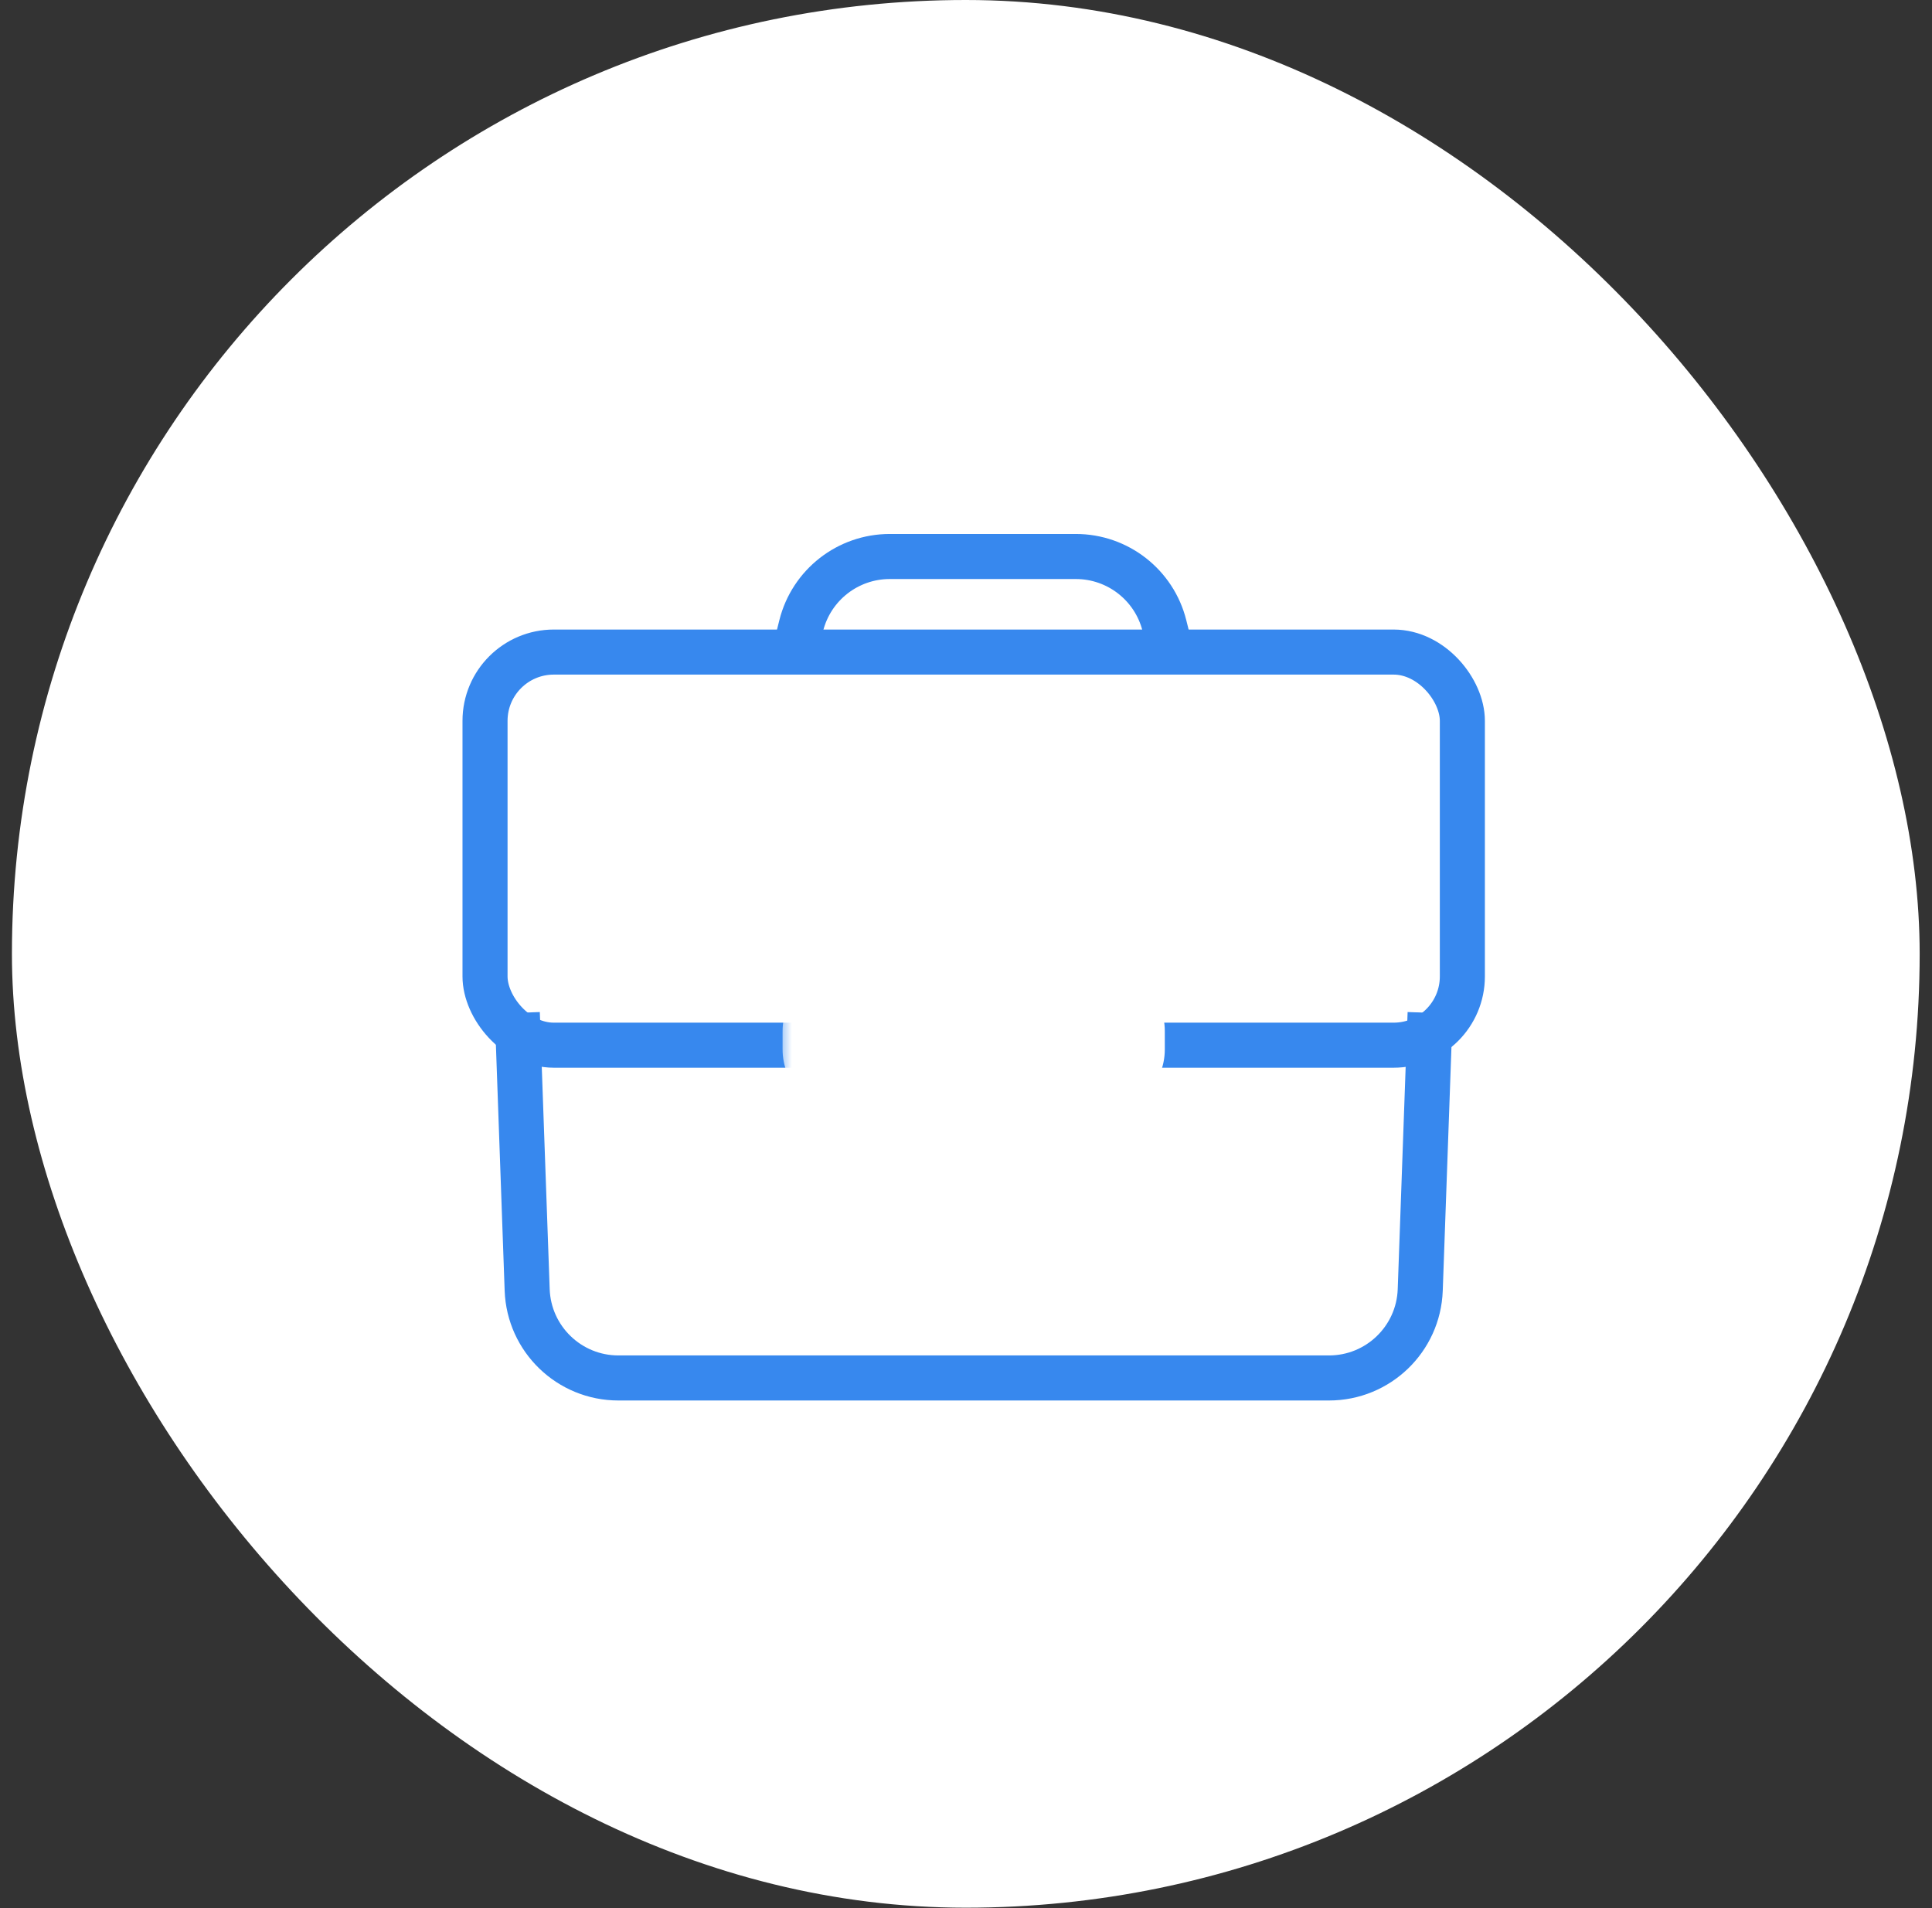
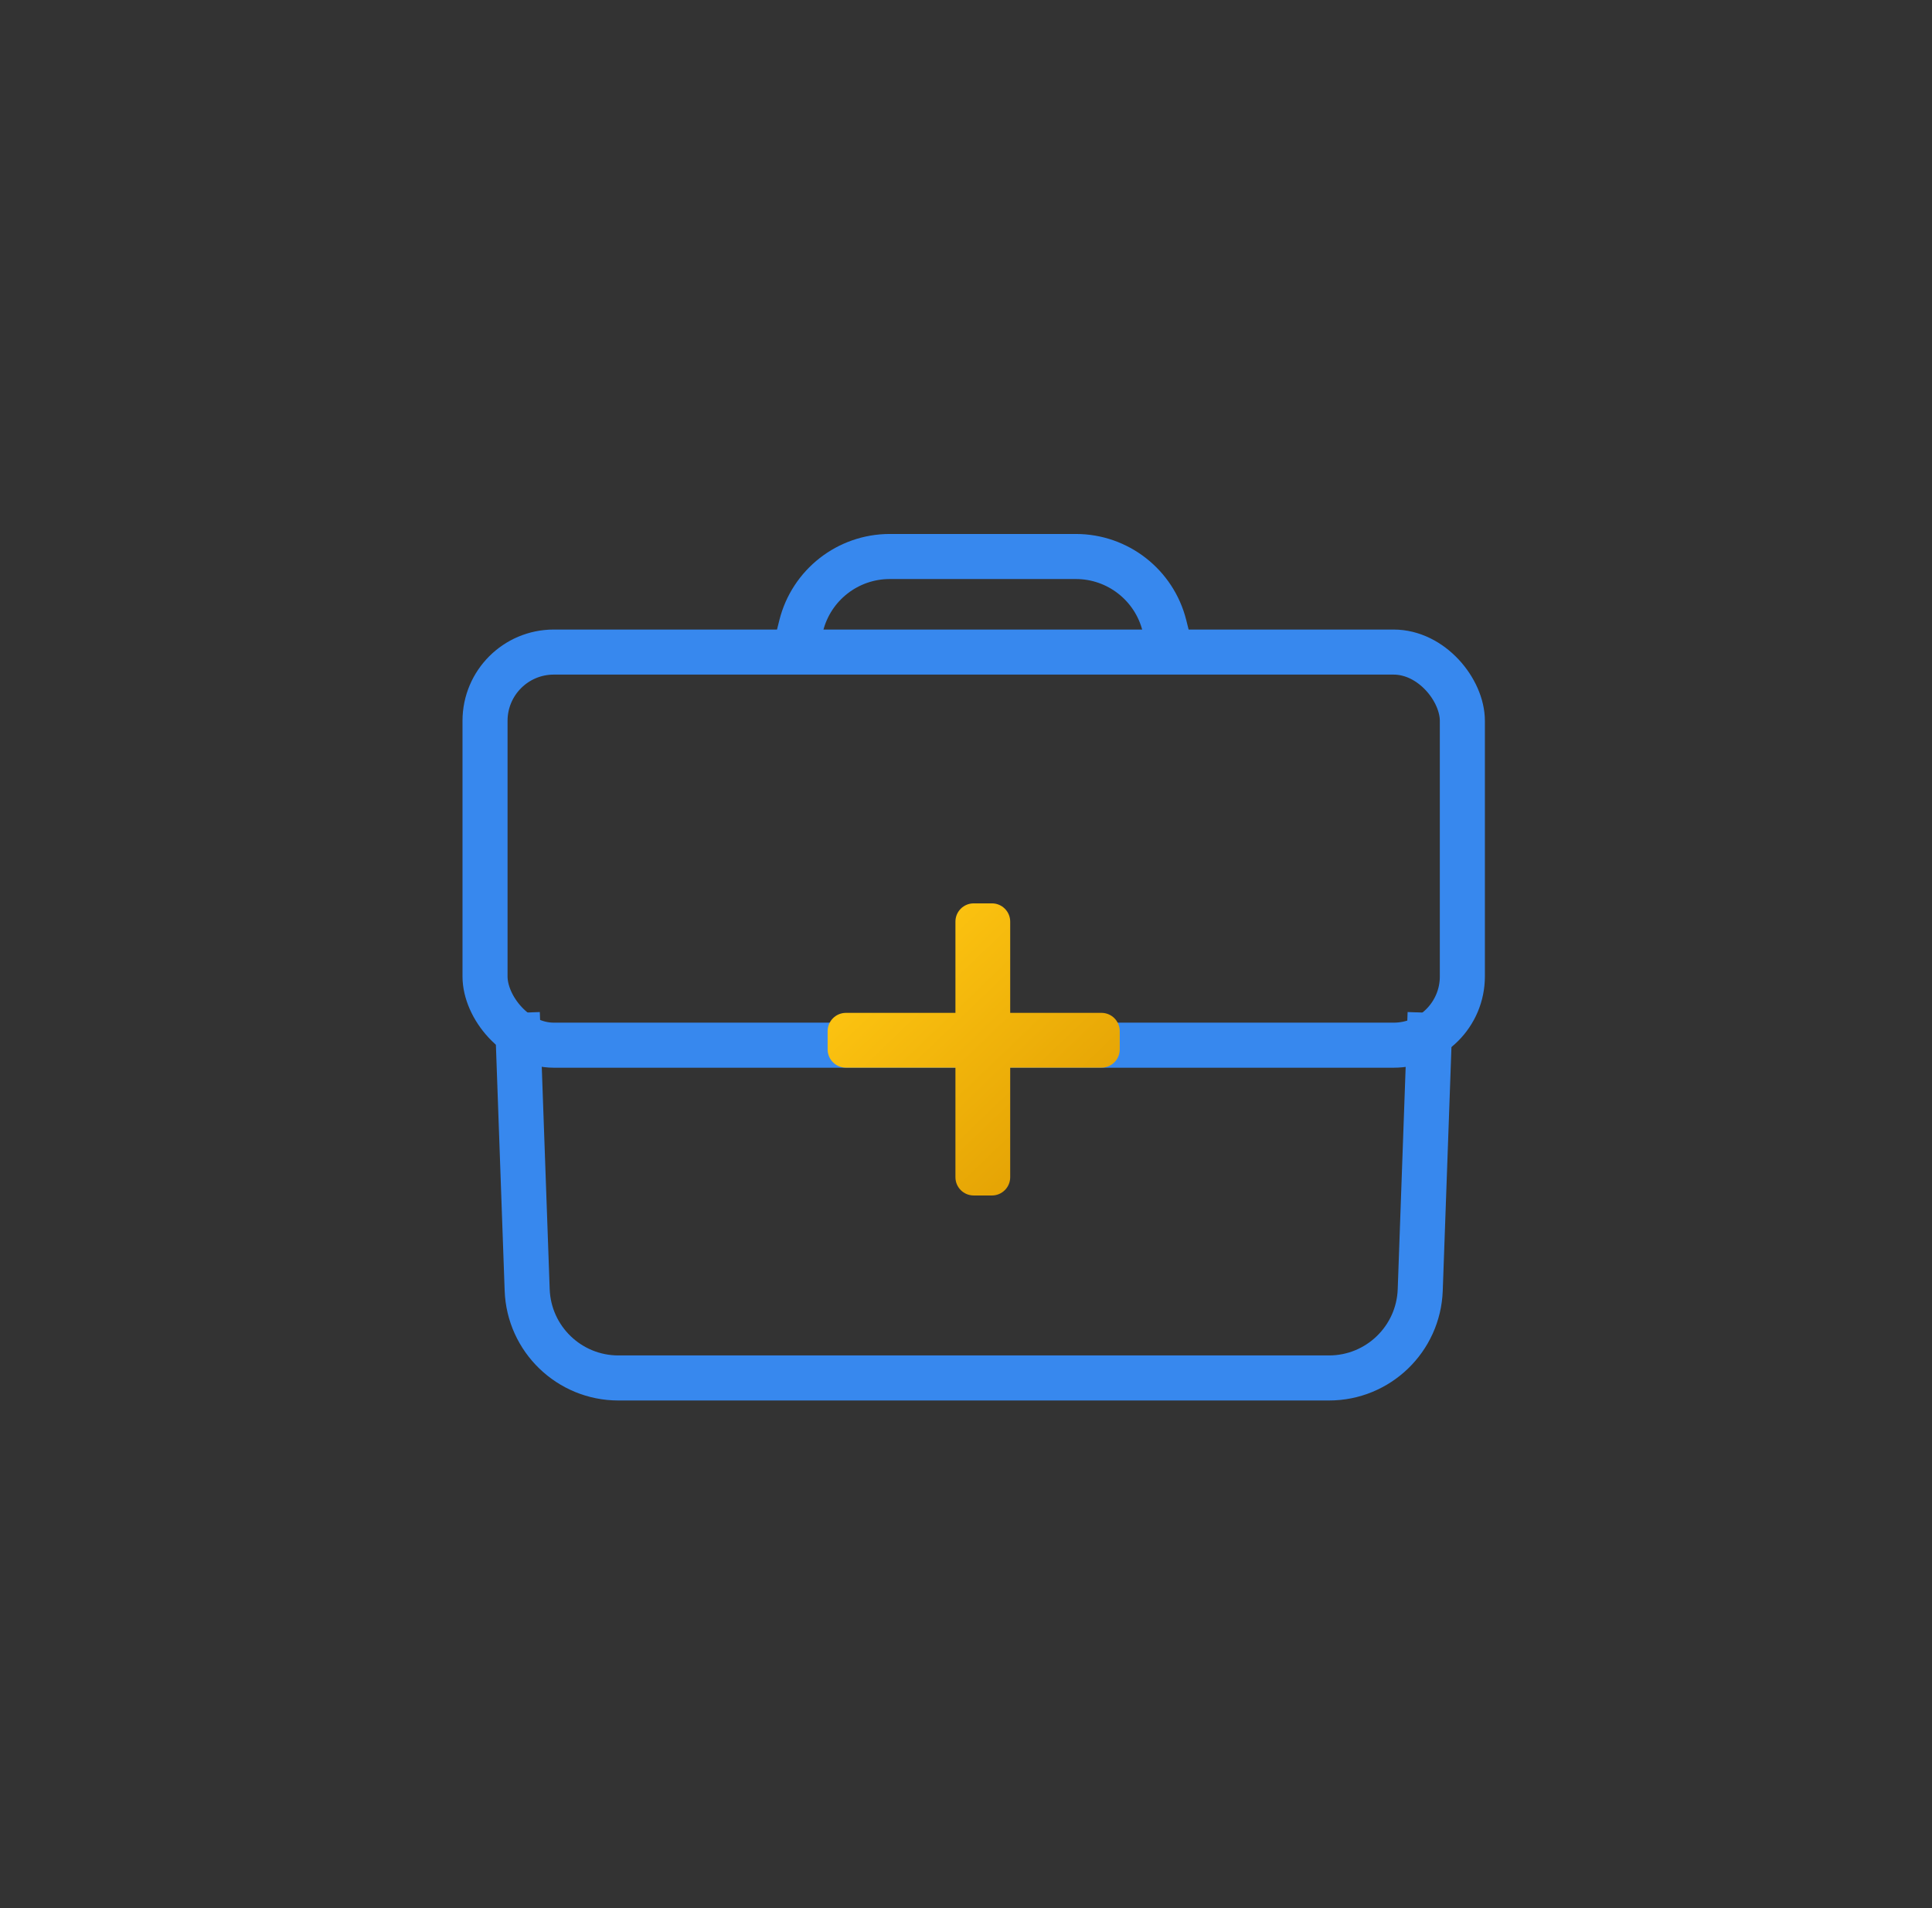
<svg xmlns="http://www.w3.org/2000/svg" width="81" height="80" viewBox="0 0 81 80" fill="none">
  <rect x="0" y="0" width="81" height="80" fill="#333333" stroke="none" />
-   <rect x="0.5" width="79.983" height="79.983" rx="39.991" fill="white" />
  <rect x="20.335" y="27.339" width="40.975" height="16.482" rx="2.883" stroke="#3788EE" stroke-width="1.889" />
  <path d="M21.688 42.465L22.102 54.083C22.176 56.142 23.867 57.773 25.927 57.773H55.719C57.78 57.773 59.471 56.142 59.544 54.083L59.959 42.465" stroke="#3788EE" stroke-width="1.889" />
  <mask id="path-4-outside-1_35219_65853" maskUnits="userSpaceOnUse" x="32.699" y="35.875" width="17" height="17" fill="black">
-     <rect fill="white" x="32.699" y="35.875" width="17" height="17" />
-     <path fill-rule="evenodd" clip-rule="evenodd" d="M40.822 37.875C40.399 37.875 40.057 38.218 40.057 38.64V42.466H35.465C35.042 42.466 34.699 42.809 34.699 43.232L34.699 43.997C34.699 44.42 35.042 44.763 35.465 44.763H40.057V49.356C40.057 49.779 40.399 50.122 40.822 50.122H41.588C42.01 50.122 42.353 49.779 42.353 49.356V44.763H46.181C46.603 44.763 46.946 44.42 46.946 43.997V43.232C46.946 42.809 46.603 42.466 46.181 42.466H42.353V38.64C42.353 38.218 42.01 37.875 41.588 37.875H40.822Z" />
-   </mask>
+     </mask>
  <path fill-rule="evenodd" clip-rule="evenodd" d="M40.822 37.875C40.399 37.875 40.057 38.218 40.057 38.64V42.466H35.465C35.042 42.466 34.699 42.809 34.699 43.232L34.699 43.997C34.699 44.42 35.042 44.763 35.465 44.763H40.057V49.356C40.057 49.779 40.399 50.122 40.822 50.122H41.588C42.01 50.122 42.353 49.779 42.353 49.356V44.763H46.181C46.603 44.763 46.946 44.42 46.946 43.997V43.232C46.946 42.809 46.603 42.466 46.181 42.466H42.353V38.64C42.353 38.218 42.01 37.875 41.588 37.875H40.822Z" fill="url(#paint0_linear_35219_65853)" />
  <path d="M40.057 42.466V44.355H41.946V42.466H40.057ZM34.699 43.232H32.81H34.699ZM34.699 43.997H36.588H34.699ZM40.057 44.763H41.946V42.874H40.057V44.763ZM42.353 44.763V42.874H40.464V44.763H42.353ZM42.353 42.466H40.464V44.355H42.353V42.466ZM41.946 38.64C41.946 39.261 41.443 39.764 40.822 39.764V35.986C39.356 35.986 38.168 37.175 38.168 38.64H41.946ZM41.946 42.466V38.64H38.168V42.466H41.946ZM35.465 44.355H40.057V40.578H35.465V44.355ZM36.588 43.232C36.588 43.852 36.085 44.355 35.465 44.355V40.578C33.999 40.578 32.81 41.766 32.81 43.232H36.588ZM36.588 43.997V43.232H32.81V43.997H36.588ZM35.465 42.874C36.085 42.874 36.588 43.377 36.588 43.997H32.81C32.81 45.463 33.999 46.651 35.465 46.651V42.874ZM40.057 42.874H35.465V46.651H40.057V42.874ZM41.946 49.356V44.763H38.168V49.356H41.946ZM40.822 48.233C41.443 48.233 41.946 48.736 41.946 49.356H38.168C38.168 50.822 39.356 52.011 40.822 52.011V48.233ZM41.588 48.233H40.822V52.011H41.588V48.233ZM40.464 49.356C40.464 48.736 40.967 48.233 41.588 48.233V52.011C43.053 52.011 44.242 50.822 44.242 49.356H40.464ZM40.464 44.763V49.356H44.242V44.763H40.464ZM46.181 42.874H42.353V46.651H46.181V42.874ZM45.057 43.997C45.057 43.377 45.56 42.874 46.181 42.874V46.651C47.647 46.651 48.835 45.463 48.835 43.997H45.057ZM45.057 43.232V43.997H48.835V43.232H45.057ZM46.181 44.355C45.56 44.355 45.057 43.852 45.057 43.232H48.835C48.835 41.766 47.647 40.578 46.181 40.578V44.355ZM42.353 44.355H46.181V40.578H42.353V44.355ZM40.464 38.64V42.466H44.242V38.64H40.464ZM41.588 39.764C40.967 39.764 40.464 39.261 40.464 38.64H44.242C44.242 37.175 43.053 35.986 41.588 35.986V39.764ZM40.822 39.764H41.588V35.986H40.822V39.764Z" fill="white" mask="url(#path-4-outside-1_35219_65853)" />
  <path d="M49.242 27.925L48.819 26.231C48.393 24.527 46.862 23.332 45.106 23.332H37.304C35.548 23.332 34.017 24.527 33.591 26.231L33.168 27.925" stroke="#3788EE" stroke-width="1.889" />
  <defs>
    <linearGradient id="paint0_linear_35219_65853" x1="36.251" y1="39.345" x2="45.966" y2="49.469" gradientUnits="userSpaceOnUse">
      <stop stop-color="#FFC712" />
      <stop offset="1" stop-color="#E09D02" />
    </linearGradient>
  </defs>
</svg>